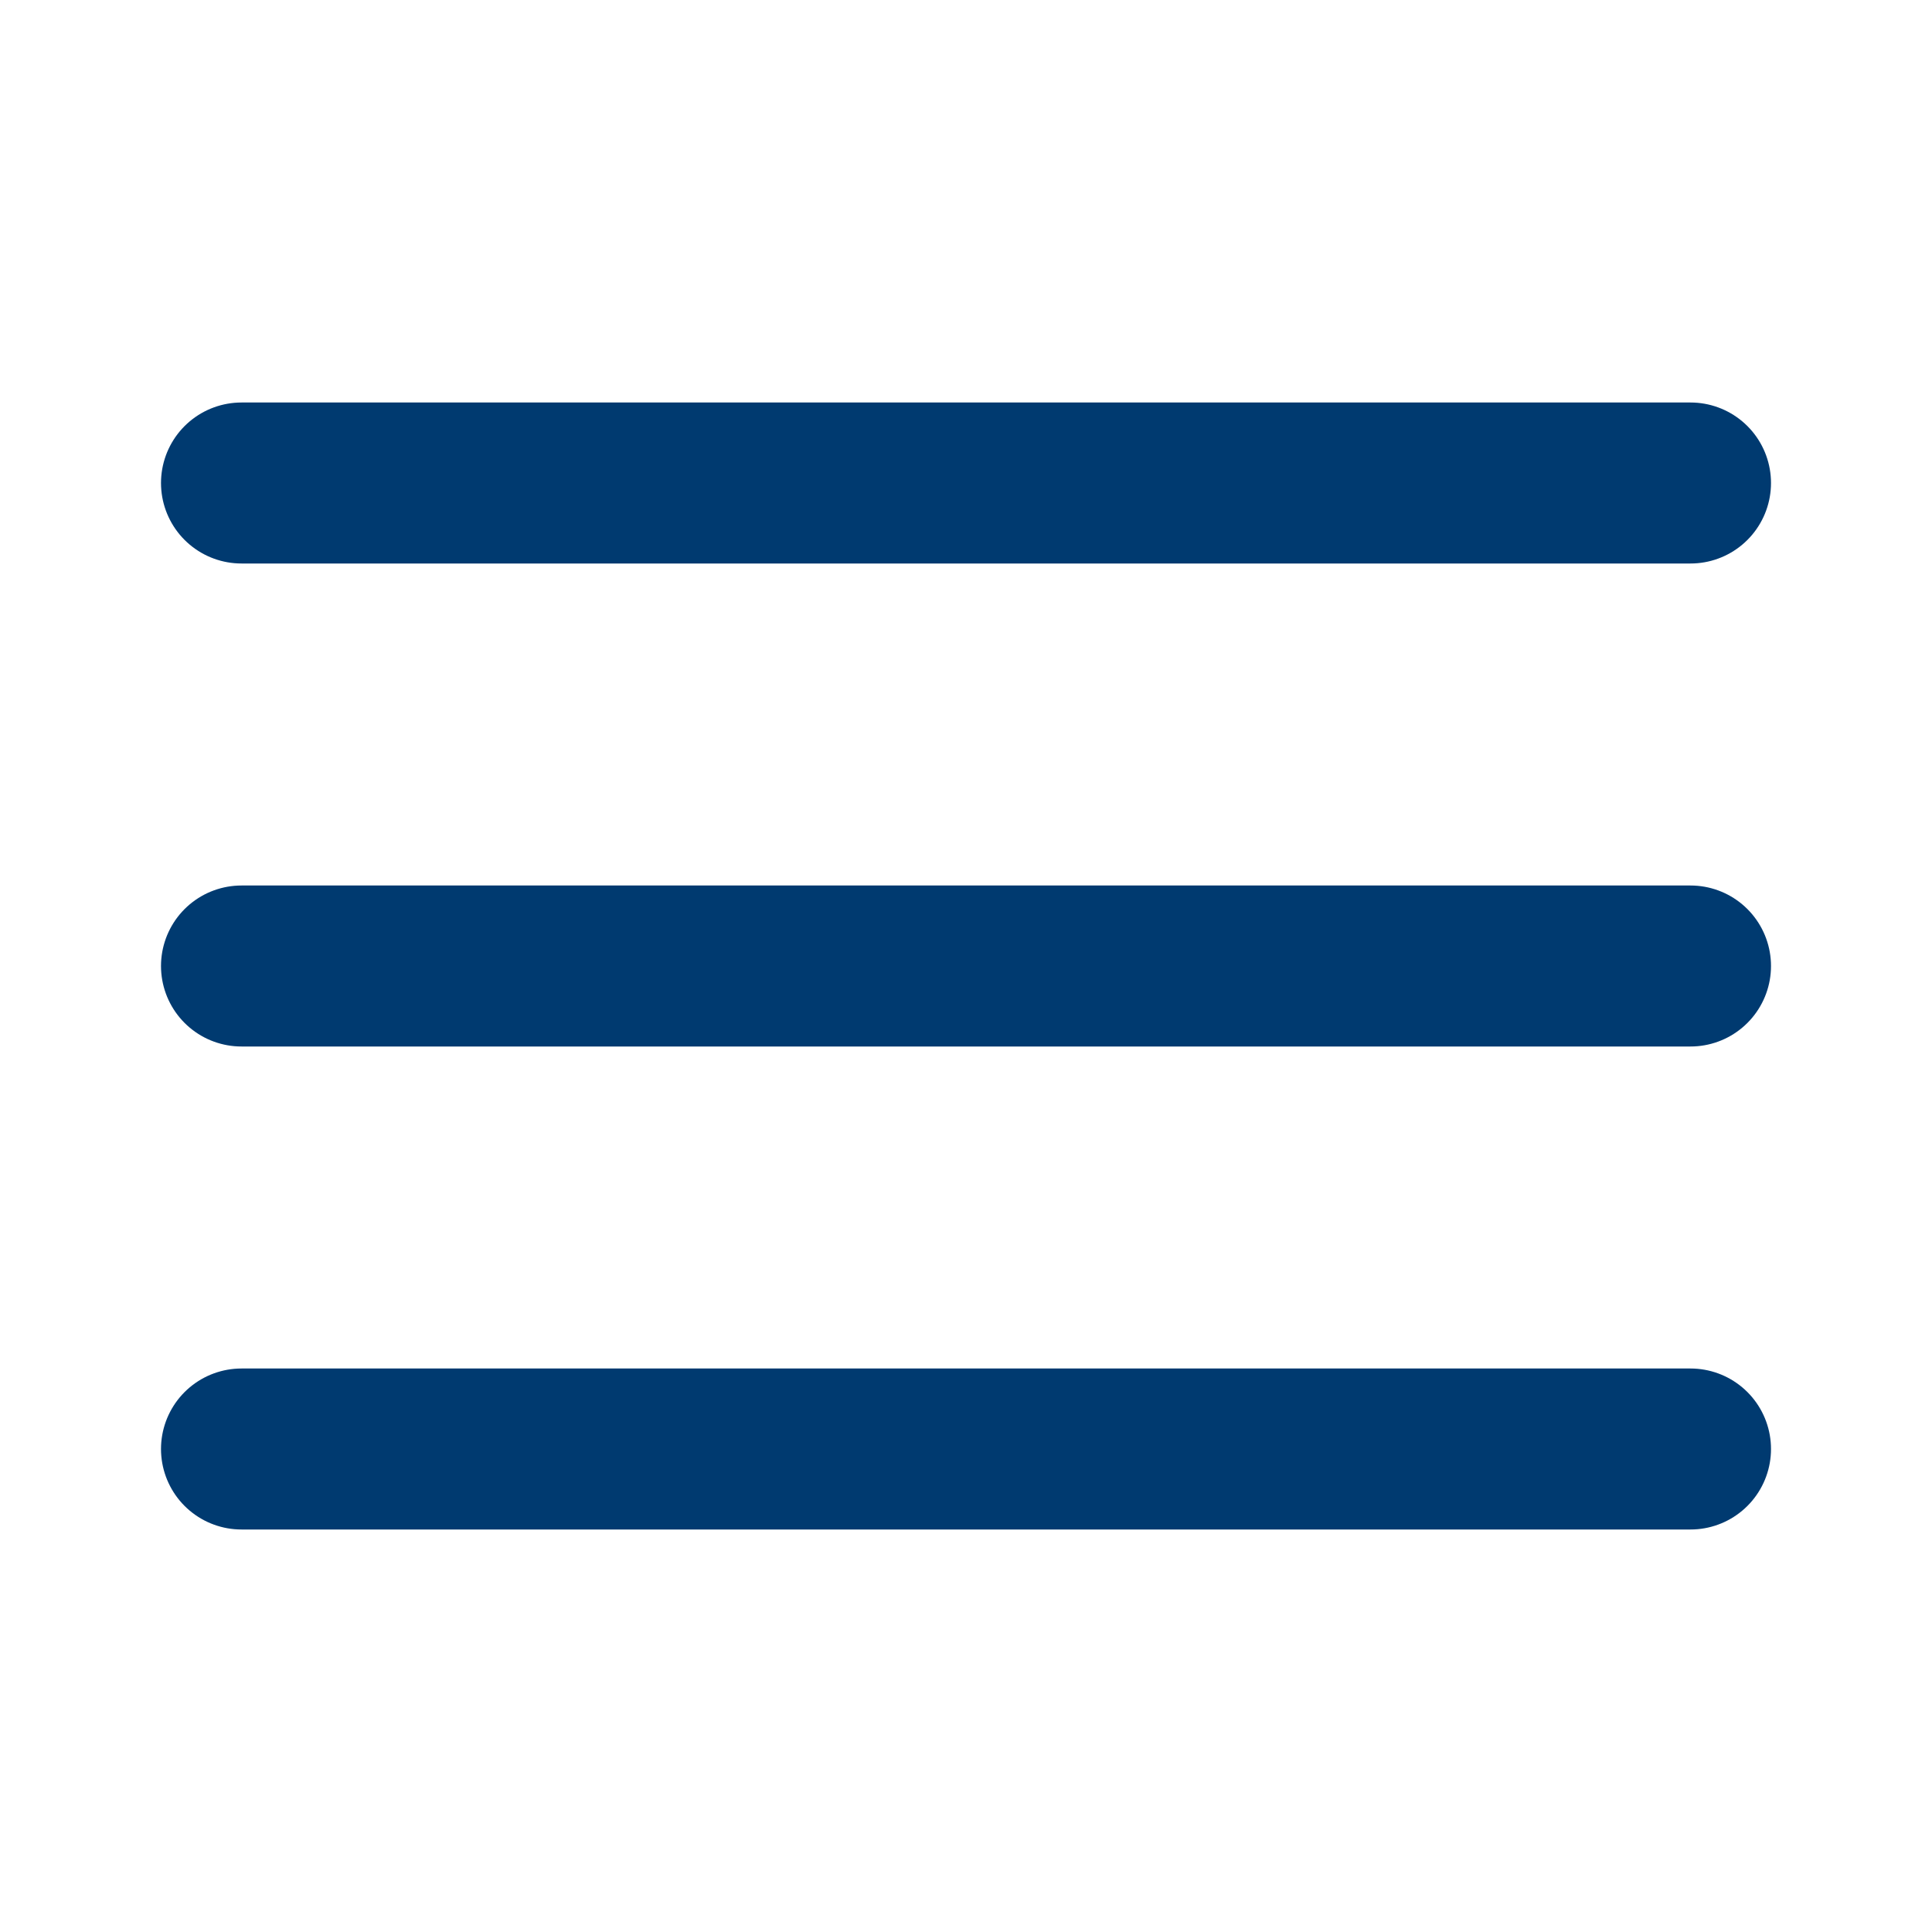
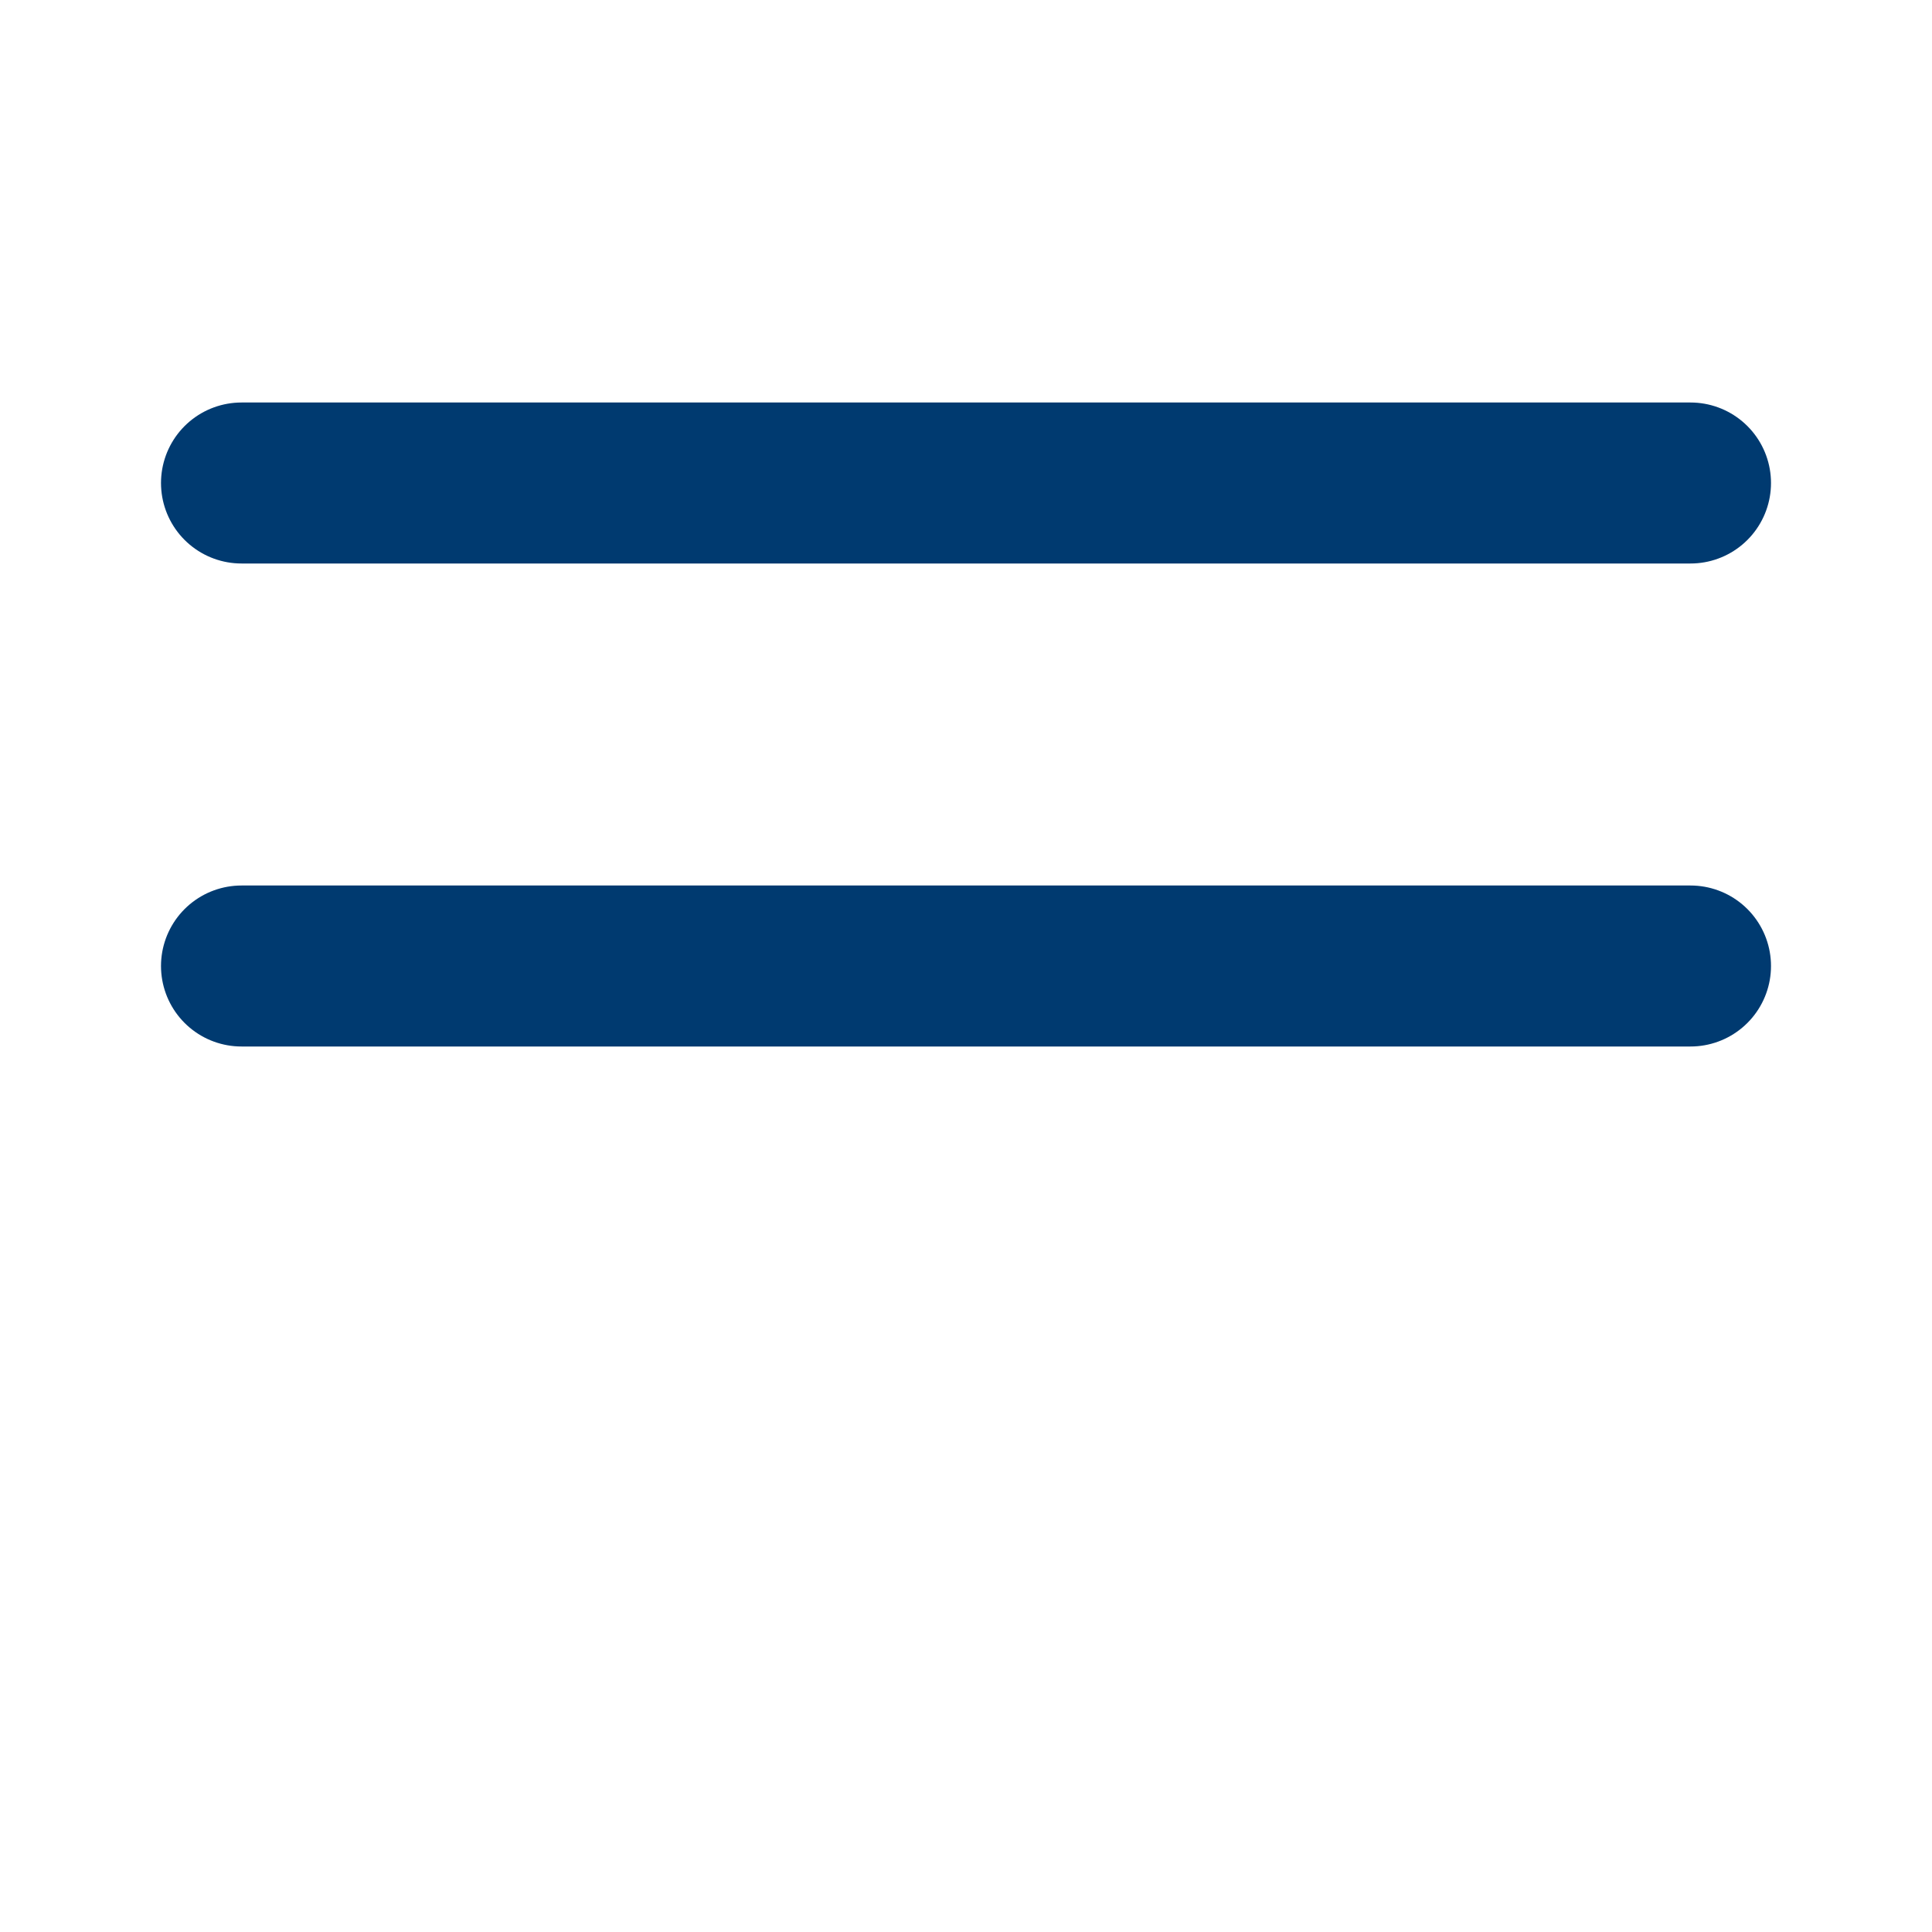
<svg xmlns="http://www.w3.org/2000/svg" width="24" height="24" viewBox="0 0 24 24" fill="none">
-   <path d="M3 12H21M3 6H21M3 18H21" stroke="#003A70" stroke-width="2" stroke-linecap="round" stroke-linejoin="round" />
+   <path d="M3 12H21M3 6H21H21" stroke="#003A70" stroke-width="2" stroke-linecap="round" stroke-linejoin="round" />
</svg>